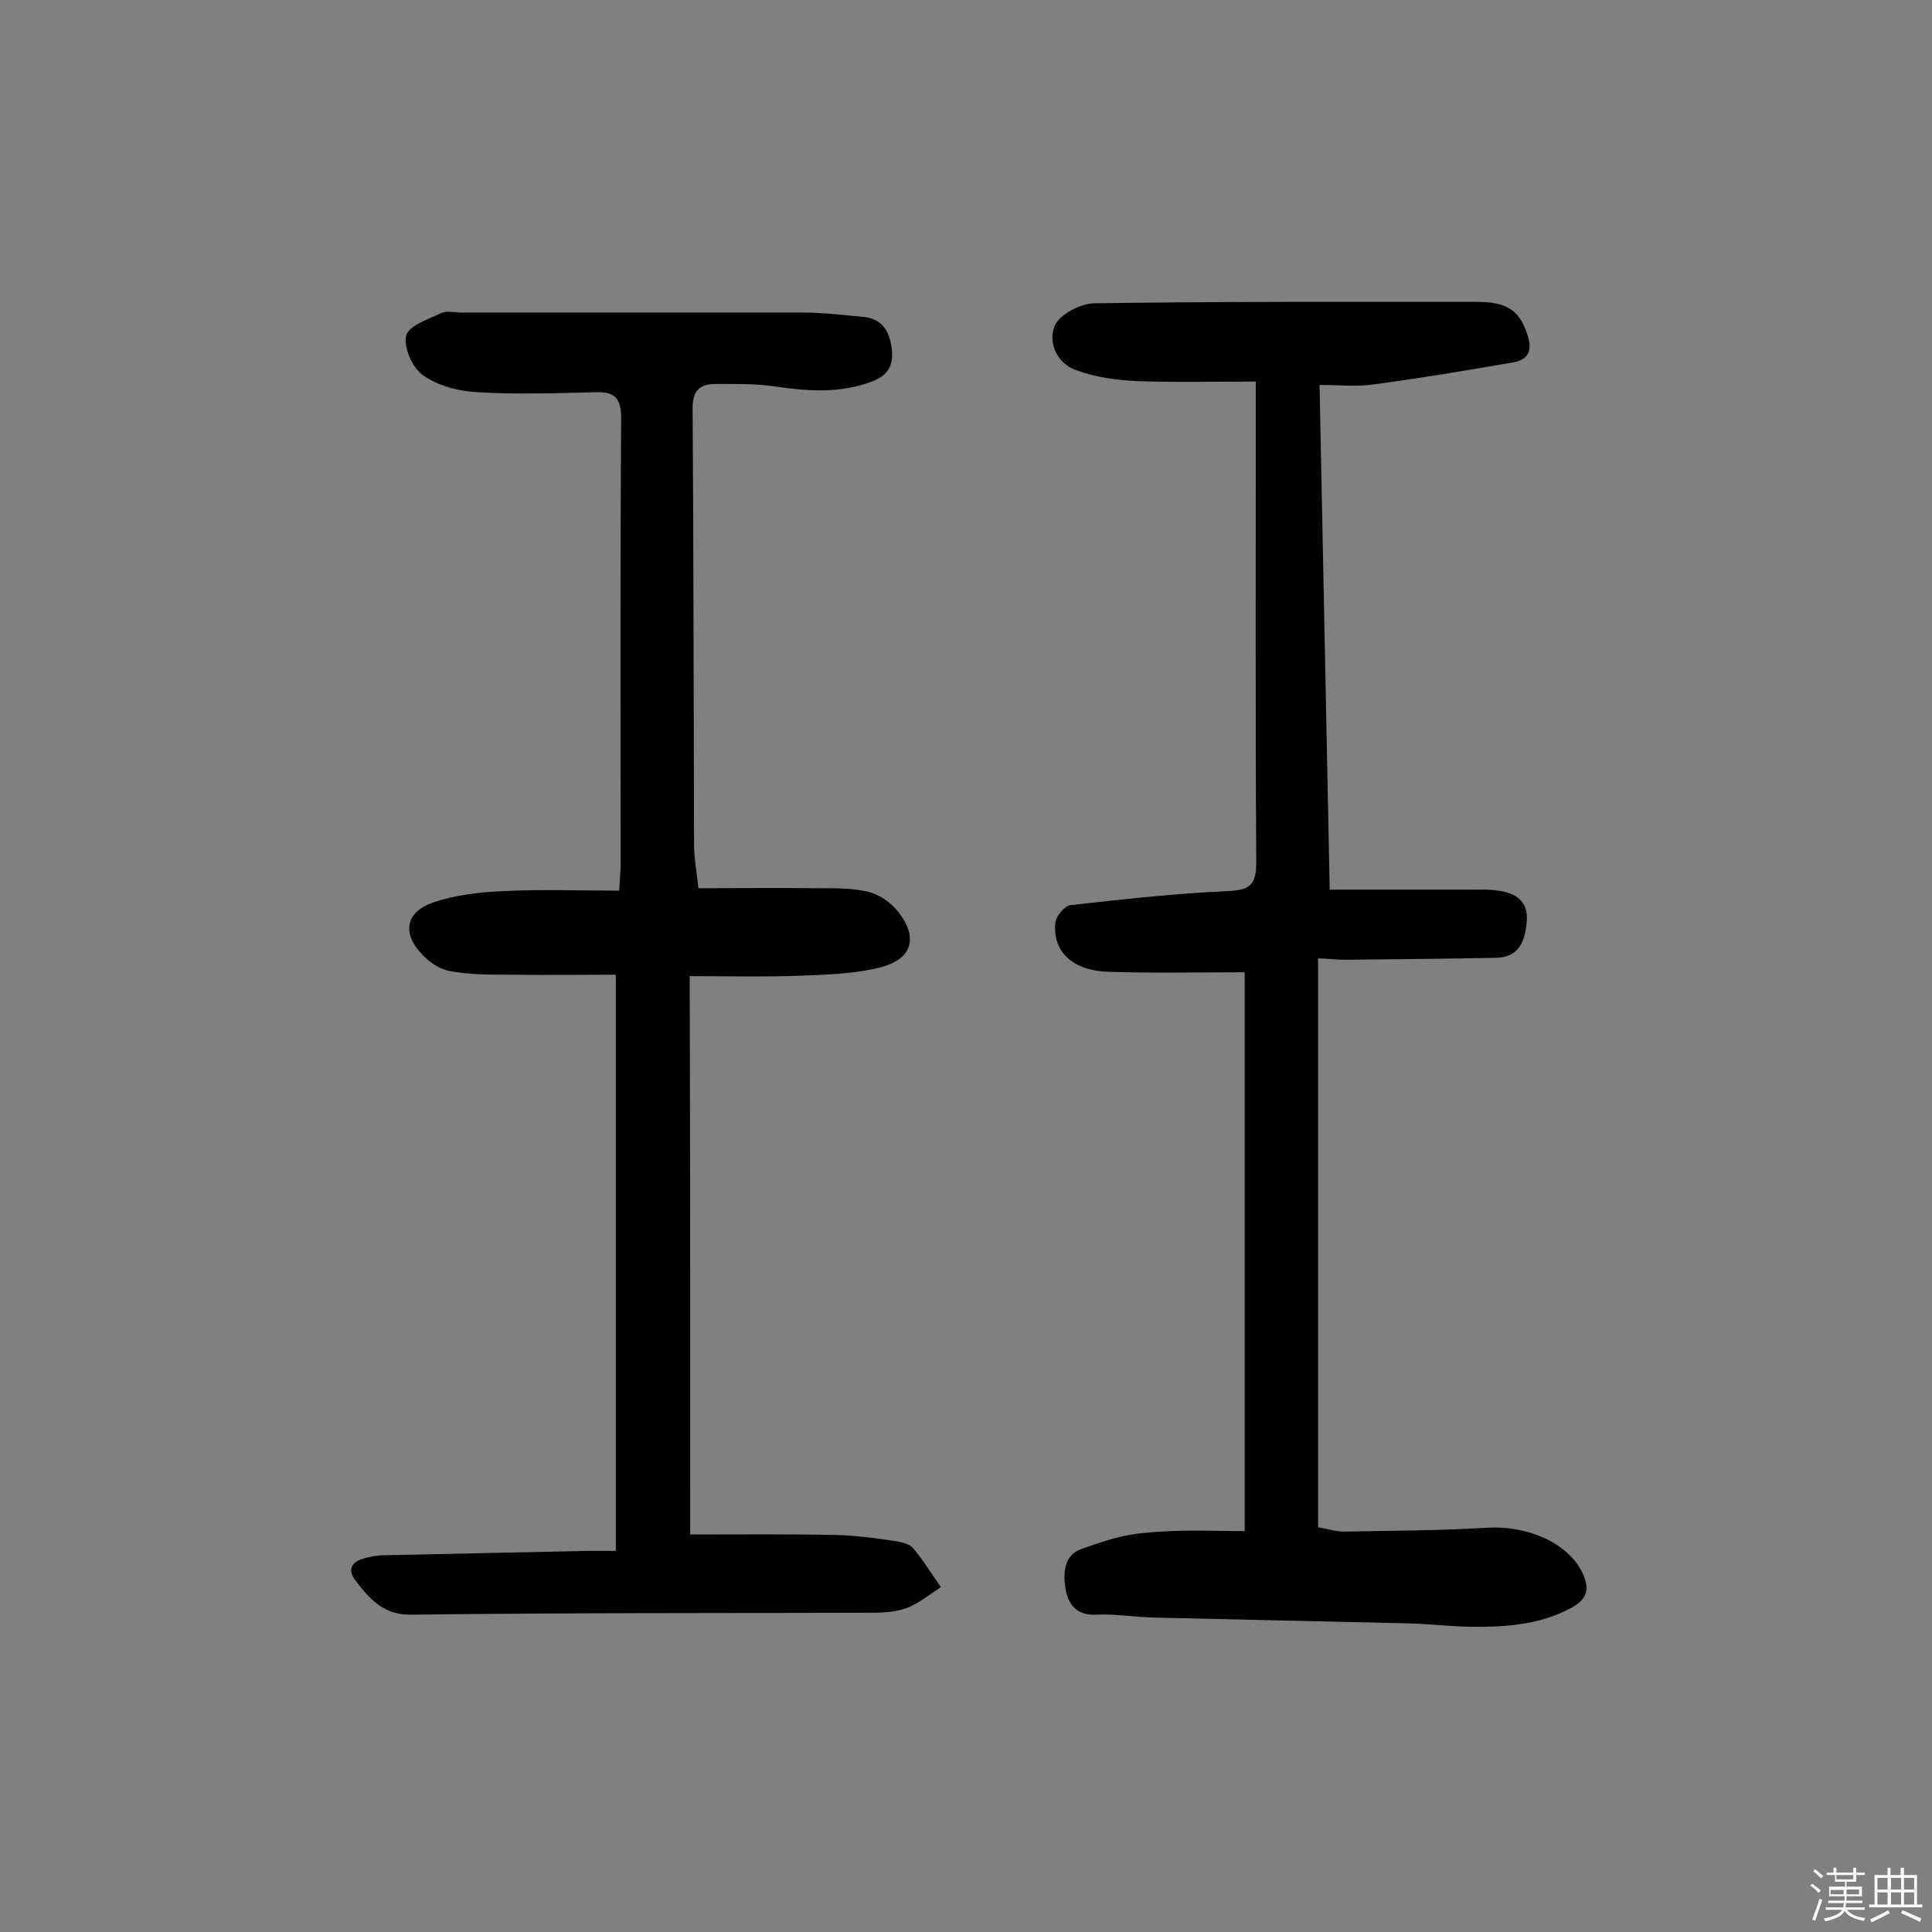
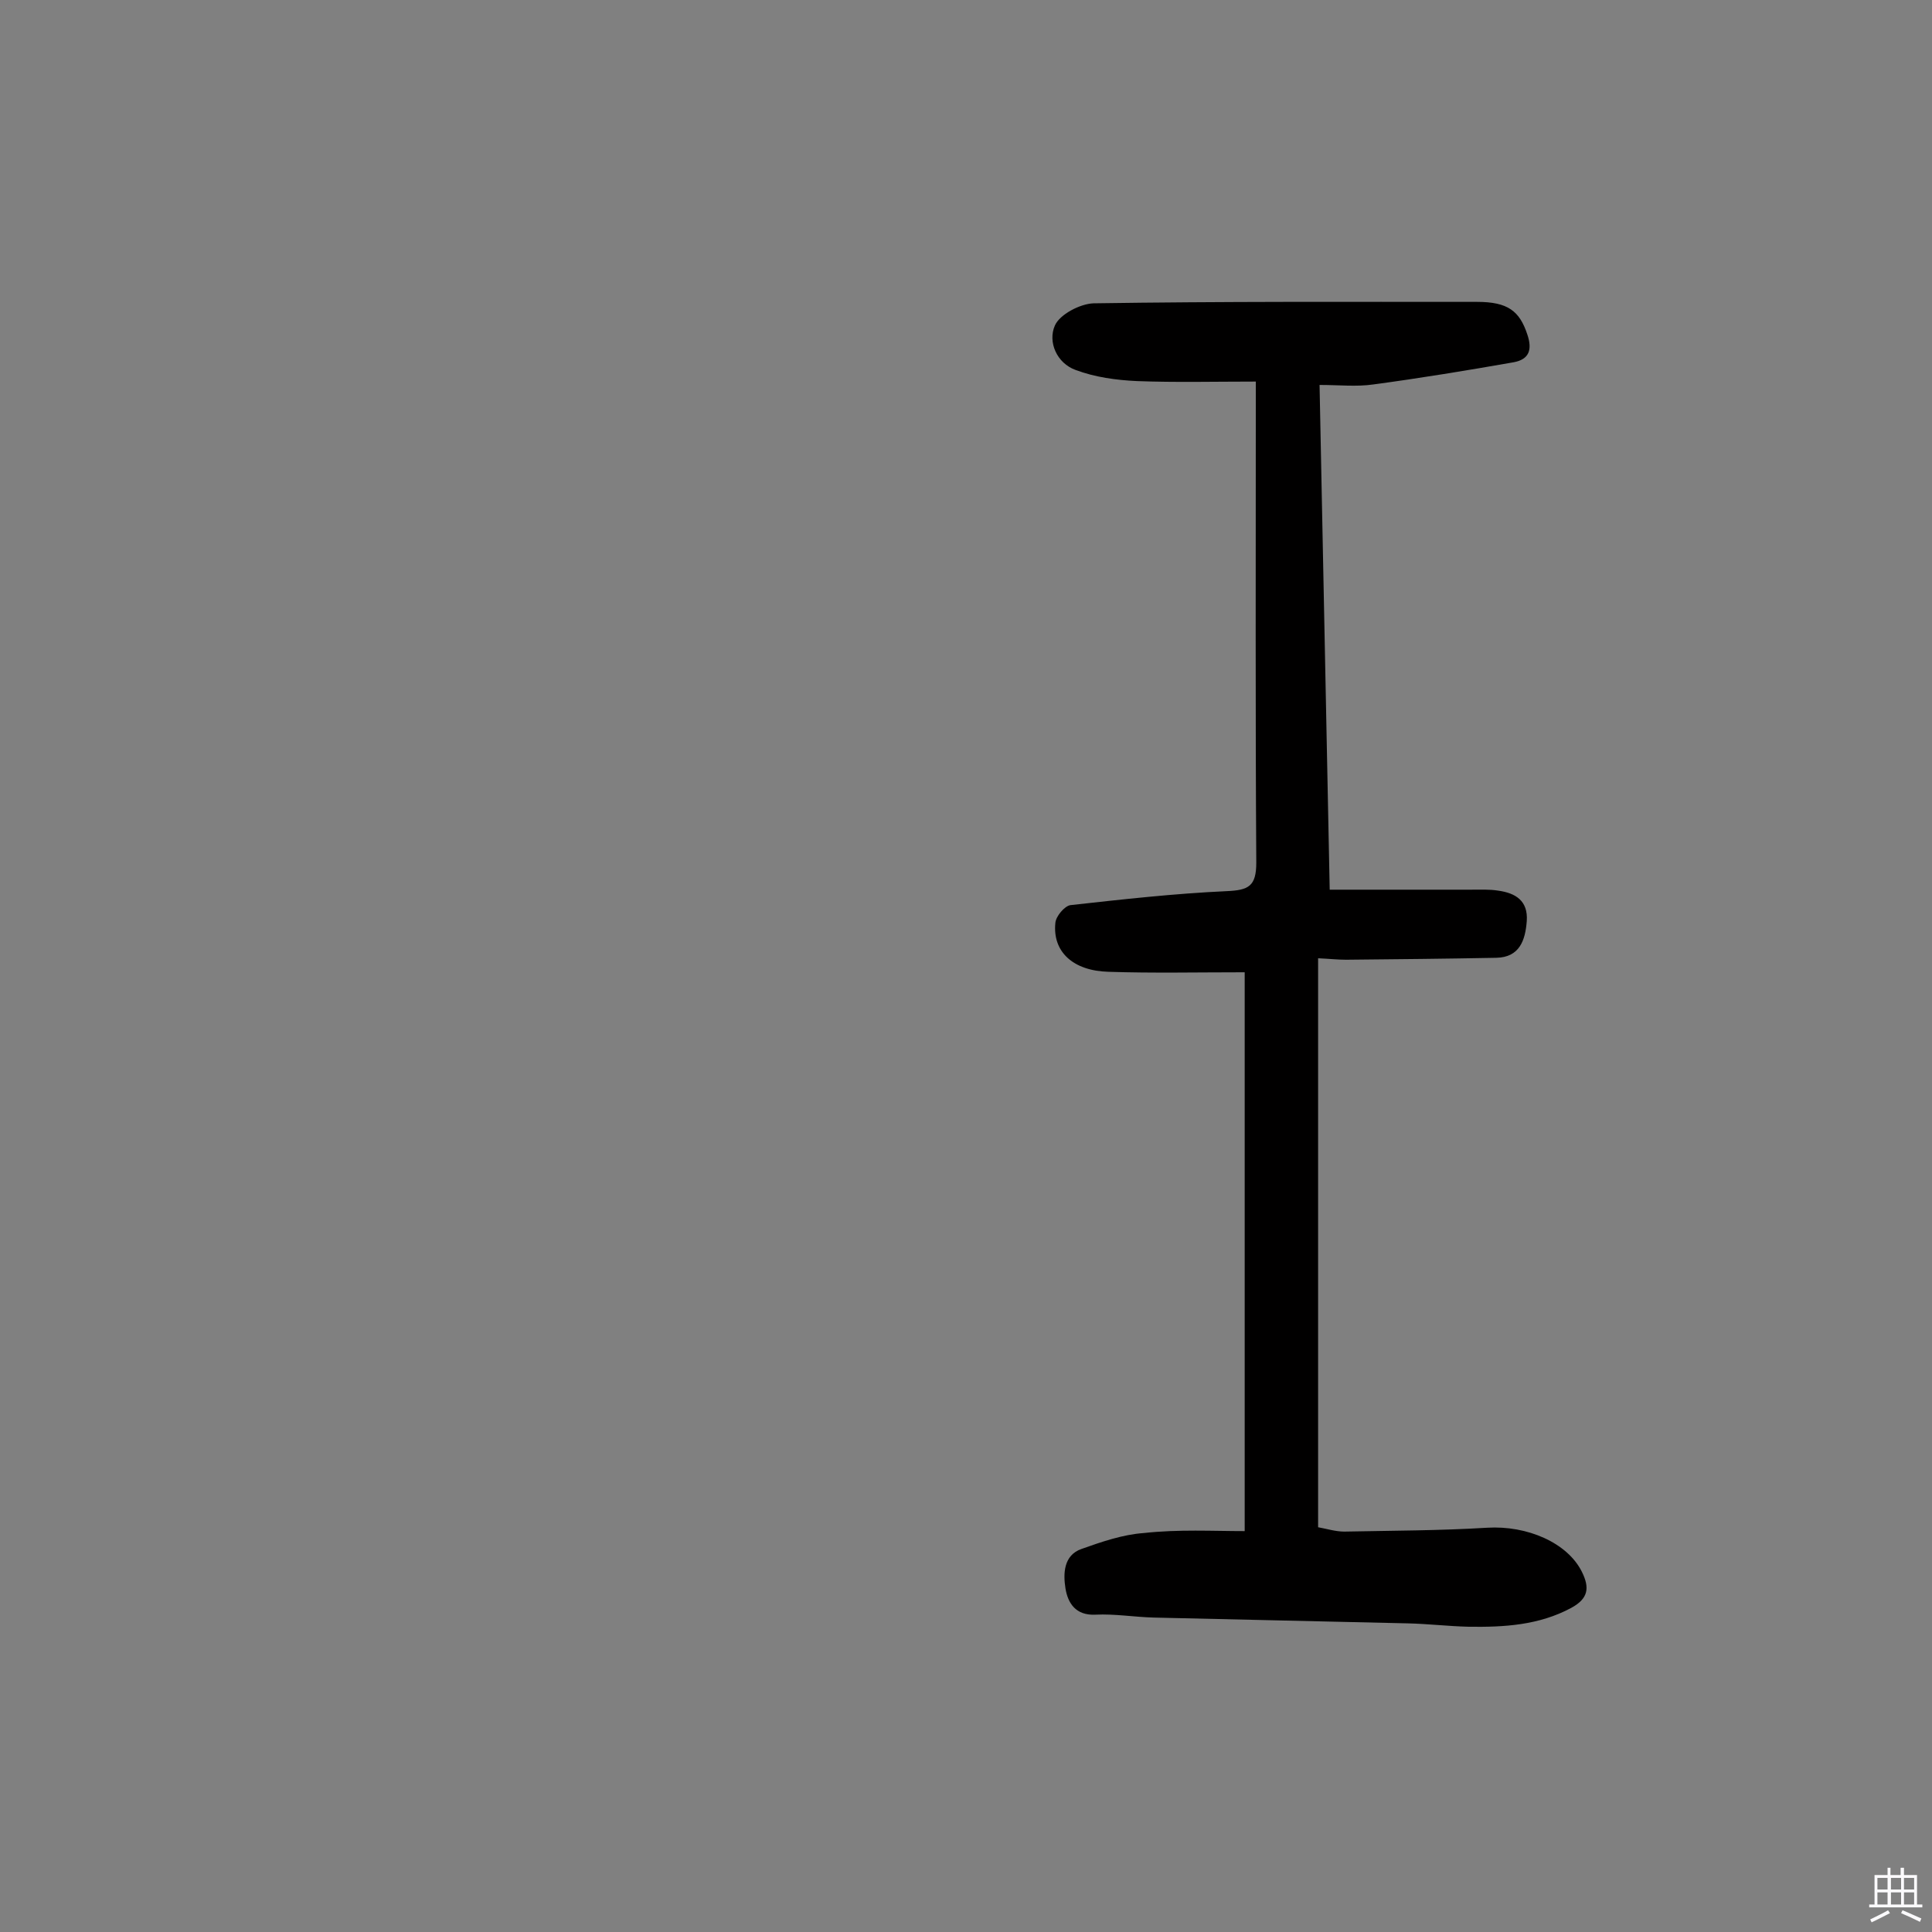
<svg xmlns="http://www.w3.org/2000/svg" enable-background="new 0 0 400 400" viewBox="0 0 400 400">
  <rect x="0" y="0" width="400" height="400" fill="#808080" stroke="none" />
-   <path d="m374.8 390.4.4-.4c.7.5 1.3 1 1.8 1.4l-.5.5c-.5-.6-1.1-1.1-1.7-1.5zm1 7.3-.6-.3c.5-1.4 1.1-2.8 1.5-4.3.2.1.4.2.6.3-.5 1.3-1 2.8-1.5 4.3zm-.4-10.3.4-.4c.4.3 1 .8 1.7 1.4l-.5.5c-.4-.5-1-1-1.6-1.5zm2.5.3h1.7v-1h.6v1h3.5v-1h.6v1h1.8v.5h-1.8v1.4h-2v1h3.2v2h-3.2v.9h3.3v.5h-3.4c0 .3-.1.6-.1.9h4v.5h-3.7c.7.9 1.9 1.5 3.8 1.7-.1.2-.2.4-.3.6-2.1-.4-3.5-1.1-4-2.1-.4 1-1.8 1.7-4 2.2-.1-.2-.2-.4-.3-.6 2.1-.4 3.4-1 3.8-1.8h-3.4v-.5h3.6c.1-.3.1-.6.2-.9h-3.3v-.5h3.4c0-.3 0-.6 0-.9h-3.2v-2h3.3v-1h-2.1v-1.4h-1.7v-.5zm1.1 3.5v1h2.7c0-.3 0-.4 0-.4 0-.1 0-.2 0-.2 0-.1 0-.2 0-.3h-2.7zm1.2-3v.9h3.5v-.9zm4.7 3h-2.6v.6.4h2.6z" fill="#fbfafc" />
  <path d="m393.6 386.7h.6v1.5h2.7v6.1h1.1v.6h-11v-.6h1.1v-6.1h2.7v-1.5h.6v1.5h2.1v-1.5zm-2.7 8.8.4.6c-1.2.6-2.5 1.3-3.8 1.9-.1-.2-.2-.4-.3-.6 1.2-.6 2.5-1.2 3.7-1.9zm-2.2-6.7v2.4h2.1v-2.4zm0 3v2.5h2.1v-2.5zm2.8-3v2.4h2.1v-2.4zm0 3v2.5h2.1v-2.5zm6 6.1c-1.4-.7-2.7-1.3-3.9-1.8l.3-.6c1.5.6 2.7 1.2 3.9 1.7zm-1.2-9.1h-2.1v2.4h2.1zm-2.1 3v2.5h2.1v-2.5z" fill="#fbfafc" />
  <g fill="#010000">
-     <path d="m142.9 317.7c10.8 0 20.5-.1 30.2.1 4.2.1 8.4.7 12.5 1.3 1.2.2 2.8.6 3.5 1.5 2.1 2.5 3.8 5.3 5.7 8-2.3 1.5-4.5 3.3-7 4.3-2.2.8-4.7 1-7.1 1-31.8.1-63.7 0-95.5.4-5.9.1-8.8-3.4-11.7-7.2-1.5-2-.8-3.7 1.7-4.4 1.4-.4 2.8-.7 4.3-.7 13.9-.3 27.9-.6 41.8-.9h6.2c0-39.6 0-78.8 0-119.3-7 0-14.6.1-22.1 0-4 0-8.1 0-12-.7-2.1-.3-4.3-1.7-5.8-3.3-4.5-4.5-3.7-9 2.2-11 4.5-1.5 9.5-2.1 14.3-2.3 7.9-.4 15.8-.1 24.1-.1.2-3 .3-4.5.3-6.1 0-30.5-.1-61.1.1-91.6 0-3.9-1-5.6-5.1-5.5-8.2.2-16.5.5-24.7 0-3.8-.2-8.1-1.3-11.2-3.5-2.2-1.5-4.1-5.8-3.5-8.2.5-2.1 4.6-3.4 7.3-4.7 1.1-.5 2.6-.1 3.9-.1h70.7c4.2 0 8.4.5 12.6.9 3.9.3 5.5 2.8 6 6.4s-.7 5.7-4.1 7c-6.6 2.5-13.3 2-20.1 1-4.1-.6-8.4-.5-12.6-.5-2.9.1-4.4 1.4-4.4 4.9.2 30.2.2 60.4.3 90.6 0 2.6.5 5.1.9 8.9 8 0 16-.1 24 0 3.7 0 7.5-.1 11 .7 2.3.5 4.8 2.2 6.3 4.1 4.3 5.4 3 9.9-3.7 11.6-5.2 1.3-10.8 1.5-16.3 1.7-7.7.3-15.5.1-23.1.1.1 38.6.1 76.8.1 115.6z" />
    <path d="m257.7 317c0-38.9 0-77.1 0-115.7-9.9 0-19.1.2-28.2-.1-7.4-.2-11.6-4.2-11-10.1.1-1.4 1.9-3.5 3.1-3.7 10.8-1.2 21.5-2.4 32.4-2.9 4.5-.2 6.1-1 6.1-5.9-.2-31.3-.1-62.7-.1-94 0-1.6 0-3.2 0-5.6-8.5 0-16.6.2-24.6-.1-4.3-.2-8.7-.8-12.7-2.3-3.9-1.4-5.8-5.8-4.3-9.2 1-2.3 5.2-4.5 8-4.6 26.5-.4 52.9-.3 79.4-.3 6.4 0 8.8 1.9 10.4 6.7 1.1 3.2.4 5.2-2.8 5.8-9.7 1.7-19.4 3.3-29.1 4.6-3.5.5-7 .1-11.1.1.7 34.5 1.4 69.3 2.1 104.5h29.2c1.9 0 3.9-.1 5.7.2 3.6.5 6.2 2.1 5.9 6.3-.3 4-1.5 7.5-6.3 7.6-10.3.2-20.7.3-31.1.4-1.8 0-3.5-.2-5.8-.3v117.8c1.7.3 3.6.9 5.4.9 9.9-.2 19.8-.2 29.6-.8 8.3-.5 16.6 3.1 19.6 9.1 1.7 3.4 1.3 5.6-2.2 7.5-6.7 3.6-13.9 4-21.2 3.9-4.2-.1-8.4-.6-12.6-.7-17.5-.4-35-.8-52.6-1.2-4-.1-8.1-.8-12.1-.6-4.1.2-5.7-2.4-6.2-5.4-.5-3.1-.4-6.9 3.3-8.2 4.2-1.5 8.6-3 12.9-3.3 7.2-.8 14.3-.4 20.9-.4z" />
  </g>
</svg>